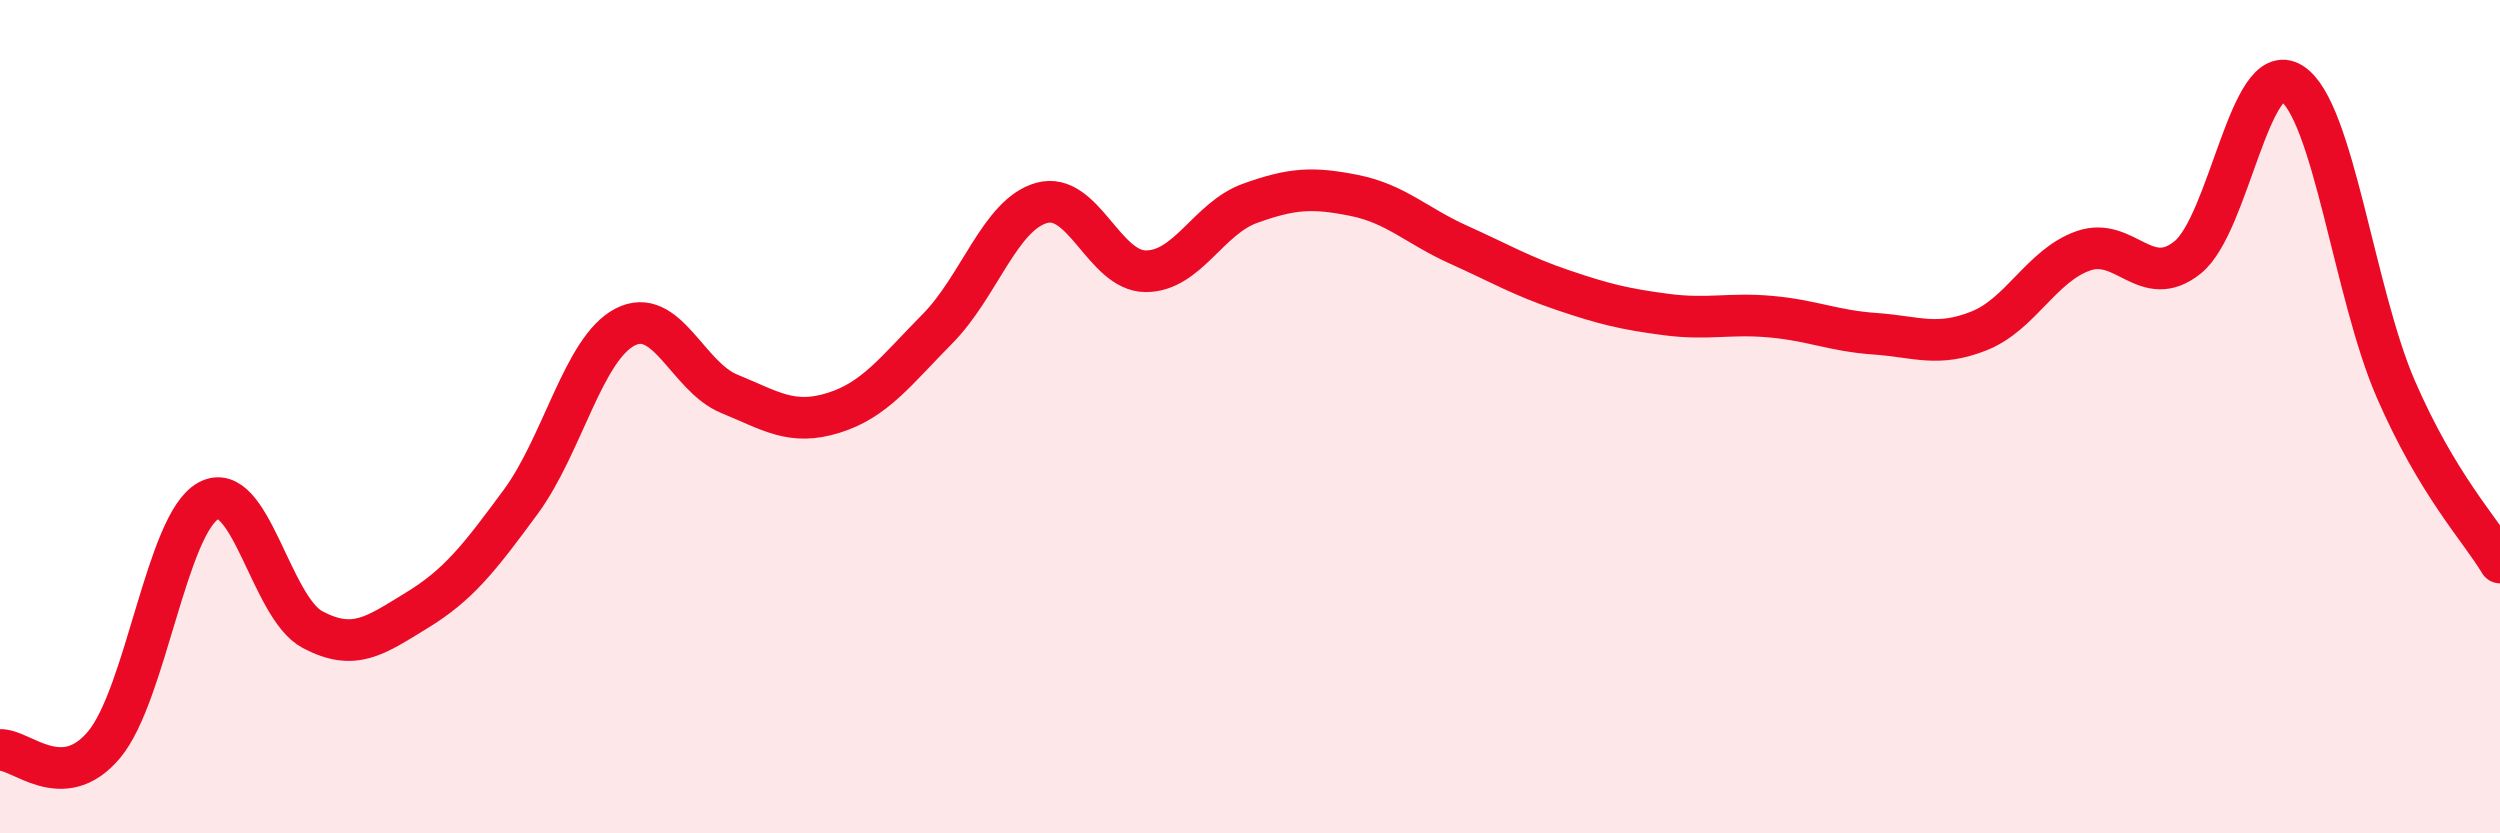
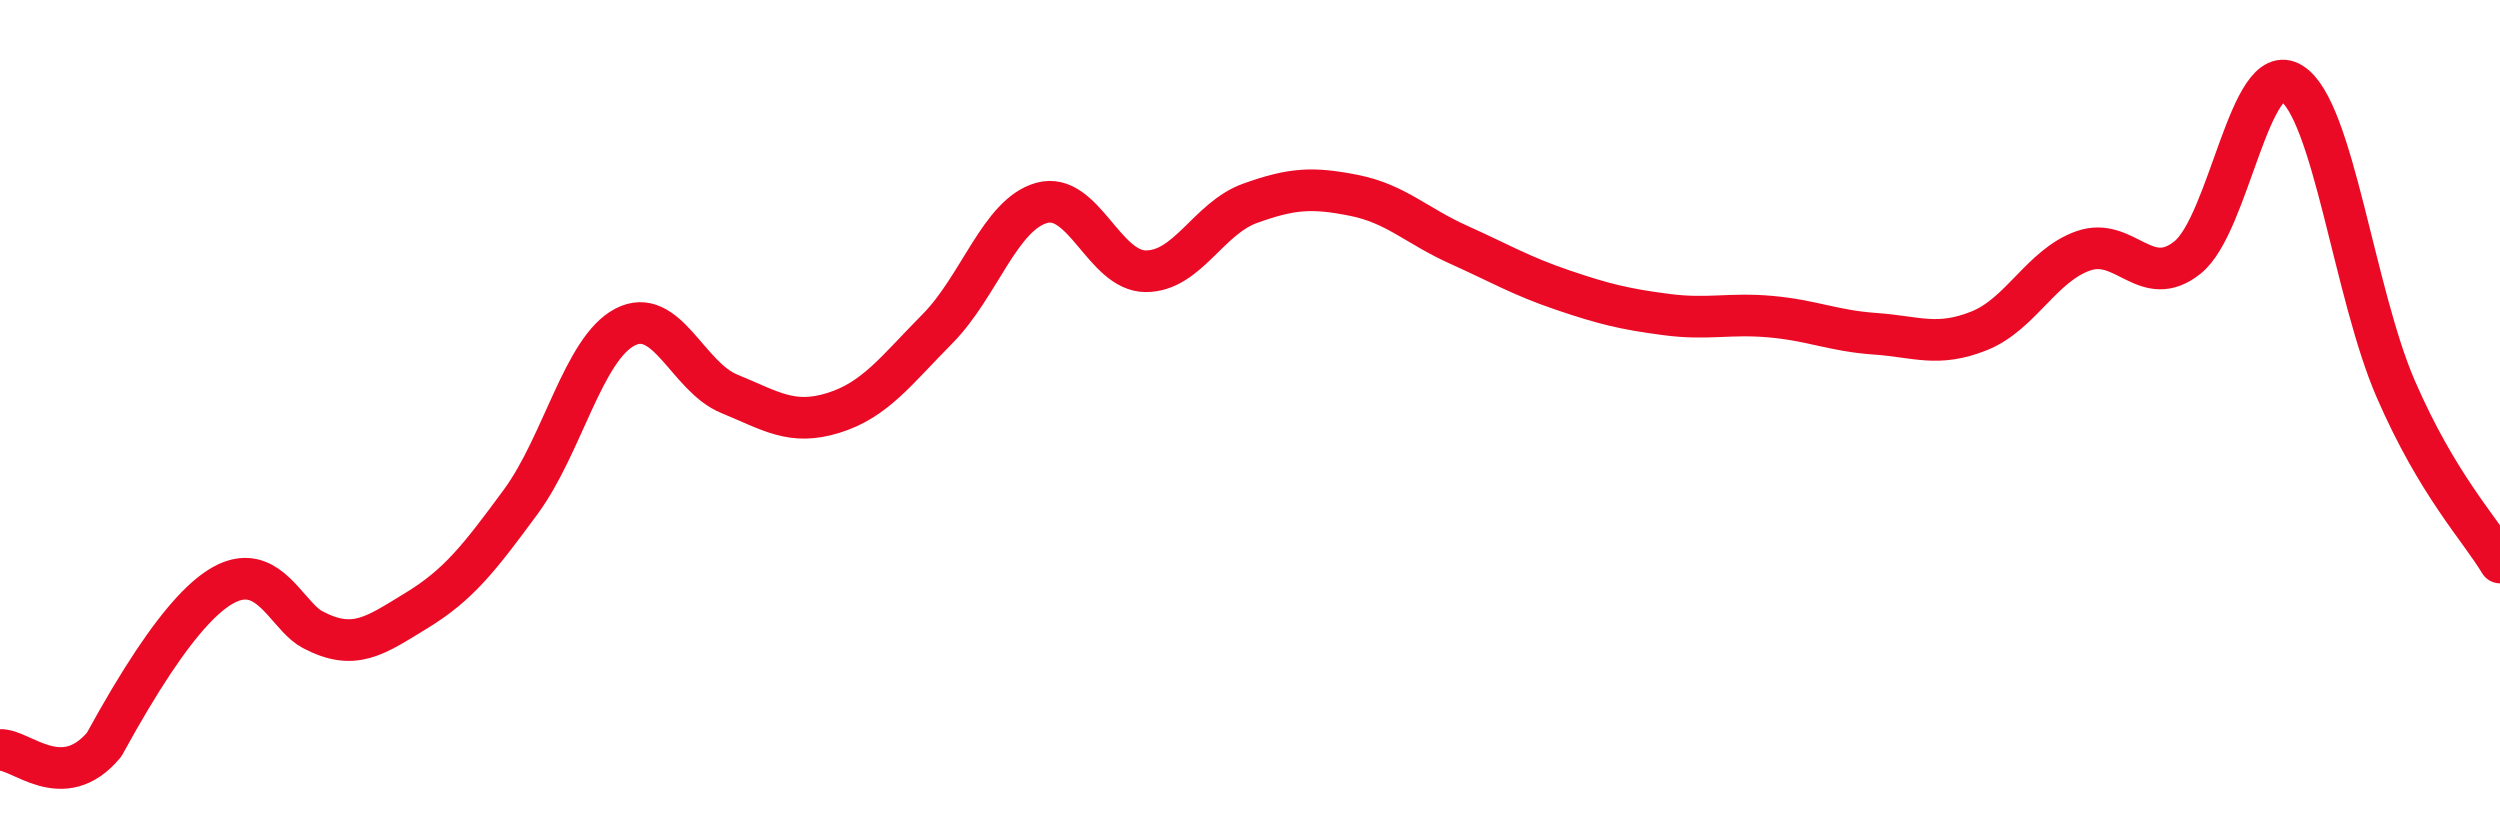
<svg xmlns="http://www.w3.org/2000/svg" width="60" height="20" viewBox="0 0 60 20">
-   <path d="M 0,18 C 0.5,17.97 1.5,19.07 2.5,17.87 C 3.5,16.67 4,12.57 5,12.02 C 6,11.47 6.5,14.58 7.5,15.11 C 8.5,15.64 9,15.26 10,14.65 C 11,14.04 11.5,13.4 12.5,12.04 C 13.5,10.68 14,8.37 15,7.85 C 16,7.33 16.5,9.04 17.5,9.45 C 18.5,9.86 19,10.22 20,9.91 C 21,9.6 21.5,8.9 22.5,7.89 C 23.5,6.88 24,5.15 25,4.87 C 26,4.59 26.5,6.51 27.5,6.51 C 28.5,6.51 29,5.24 30,4.88 C 31,4.52 31.5,4.49 32.5,4.69 C 33.5,4.89 34,5.42 35,5.87 C 36,6.32 36.5,6.62 37.5,6.96 C 38.5,7.3 39,7.42 40,7.55 C 41,7.68 41.5,7.51 42.5,7.6 C 43.5,7.69 44,7.94 45,8.01 C 46,8.08 46.5,8.34 47.5,7.94 C 48.5,7.54 49,6.37 50,6.02 C 51,5.67 51.5,6.98 52.5,6.18 C 53.5,5.38 54,1.37 55,2 C 56,2.63 56.5,7.04 57.5,9.34 C 58.5,11.64 59.5,12.67 60,13.5L60 20L0 20Z" fill="#EB0A25" opacity="0.1" stroke-linecap="round" stroke-linejoin="round" />
-   <path d="M 0,18 C 0.5,17.97 1.5,19.07 2.5,17.87 C 3.5,16.67 4,12.57 5,12.02 C 6,11.47 6.5,14.58 7.5,15.11 C 8.5,15.64 9,15.26 10,14.65 C 11,14.04 11.5,13.4 12.5,12.04 C 13.5,10.68 14,8.37 15,7.85 C 16,7.33 16.5,9.04 17.5,9.45 C 18.5,9.86 19,10.22 20,9.91 C 21,9.6 21.5,8.9 22.5,7.89 C 23.5,6.88 24,5.15 25,4.87 C 26,4.59 26.5,6.51 27.5,6.51 C 28.5,6.51 29,5.24 30,4.88 C 31,4.52 31.5,4.49 32.5,4.69 C 33.5,4.89 34,5.42 35,5.87 C 36,6.32 36.5,6.62 37.5,6.96 C 38.5,7.3 39,7.42 40,7.55 C 41,7.68 41.5,7.51 42.5,7.6 C 43.5,7.69 44,7.94 45,8.01 C 46,8.08 46.5,8.34 47.5,7.94 C 48.5,7.54 49,6.37 50,6.02 C 51,5.67 51.5,6.98 52.5,6.18 C 53.5,5.38 54,1.37 55,2 C 56,2.63 56.5,7.04 57.5,9.34 C 58.5,11.64 59.5,12.67 60,13.5" stroke="#EB0A25" stroke-width="1" fill="none" stroke-linecap="round" stroke-linejoin="round" />
+   <path d="M 0,18 C 0.5,17.97 1.5,19.07 2.5,17.87 C 6,11.47 6.5,14.58 7.5,15.11 C 8.5,15.64 9,15.26 10,14.65 C 11,14.04 11.5,13.4 12.5,12.04 C 13.5,10.68 14,8.37 15,7.85 C 16,7.33 16.5,9.04 17.5,9.45 C 18.5,9.86 19,10.22 20,9.91 C 21,9.6 21.5,8.9 22.5,7.89 C 23.5,6.88 24,5.15 25,4.87 C 26,4.59 26.5,6.51 27.5,6.51 C 28.5,6.51 29,5.24 30,4.88 C 31,4.52 31.5,4.49 32.5,4.69 C 33.5,4.89 34,5.42 35,5.87 C 36,6.32 36.5,6.62 37.5,6.96 C 38.5,7.3 39,7.42 40,7.55 C 41,7.68 41.5,7.51 42.5,7.6 C 43.5,7.69 44,7.94 45,8.01 C 46,8.08 46.5,8.34 47.5,7.94 C 48.5,7.54 49,6.37 50,6.02 C 51,5.67 51.5,6.98 52.5,6.18 C 53.5,5.38 54,1.37 55,2 C 56,2.63 56.5,7.04 57.5,9.34 C 58.5,11.64 59.5,12.67 60,13.5" stroke="#EB0A25" stroke-width="1" fill="none" stroke-linecap="round" stroke-linejoin="round" />
</svg>